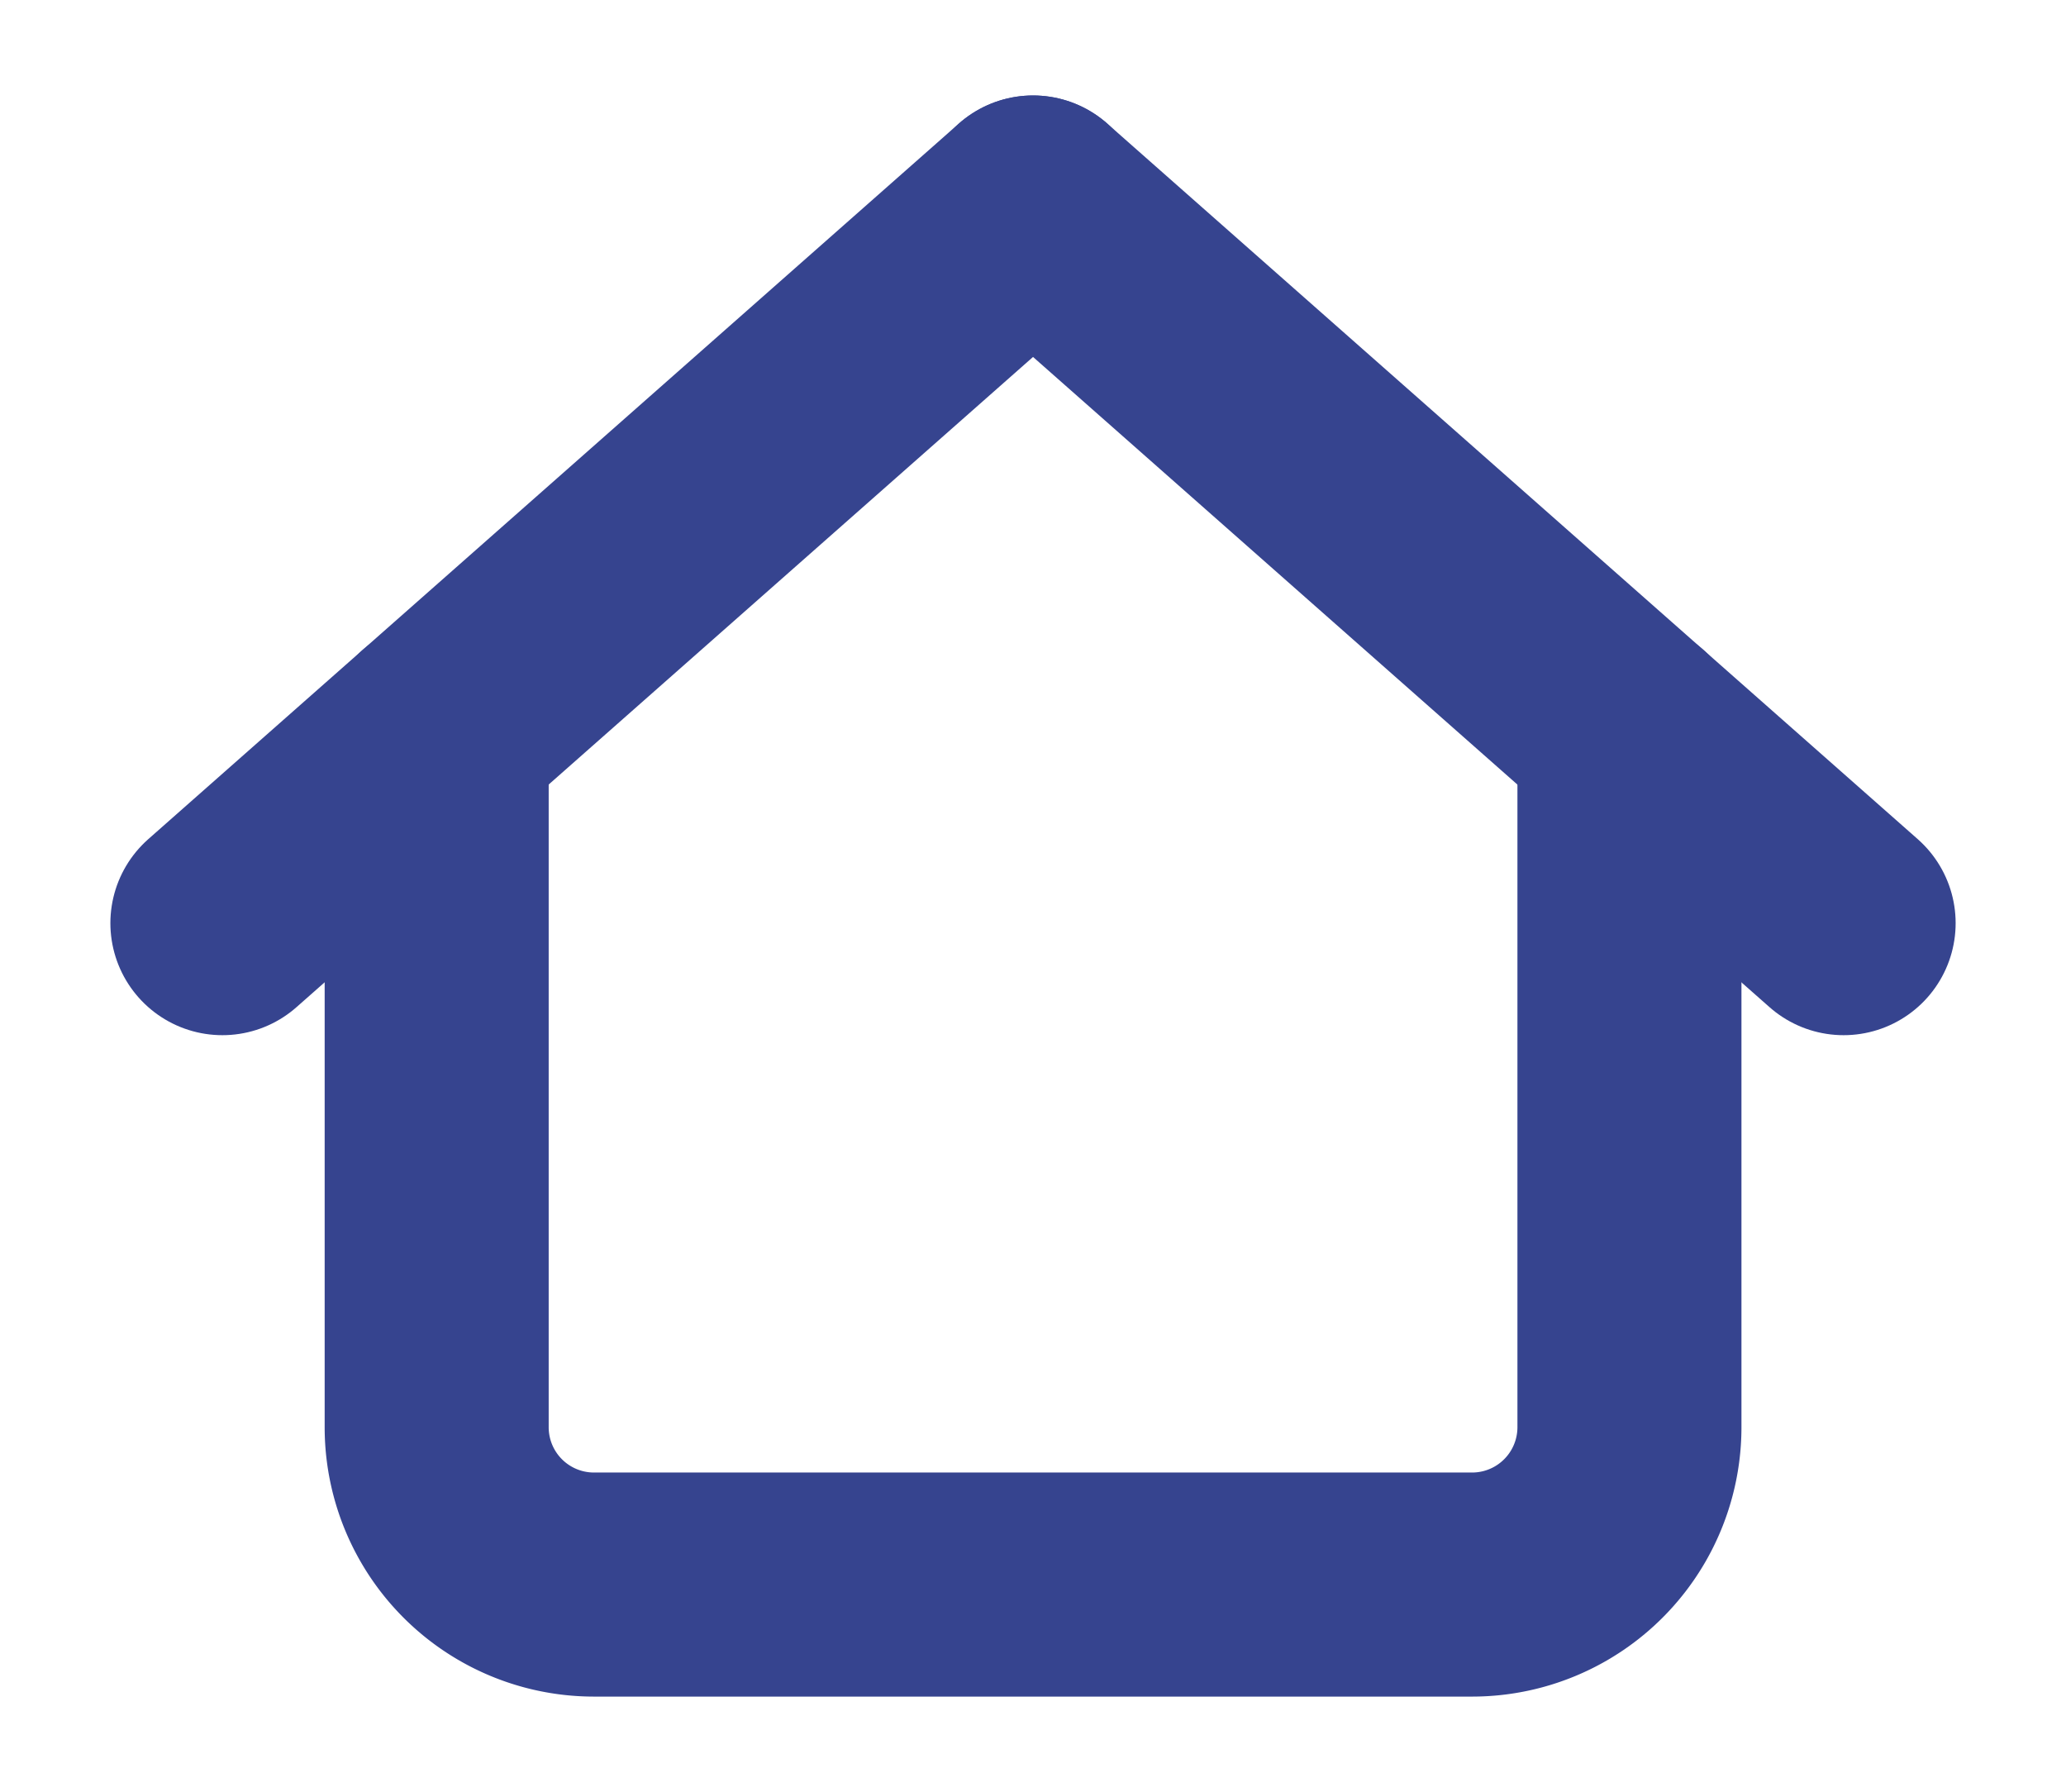
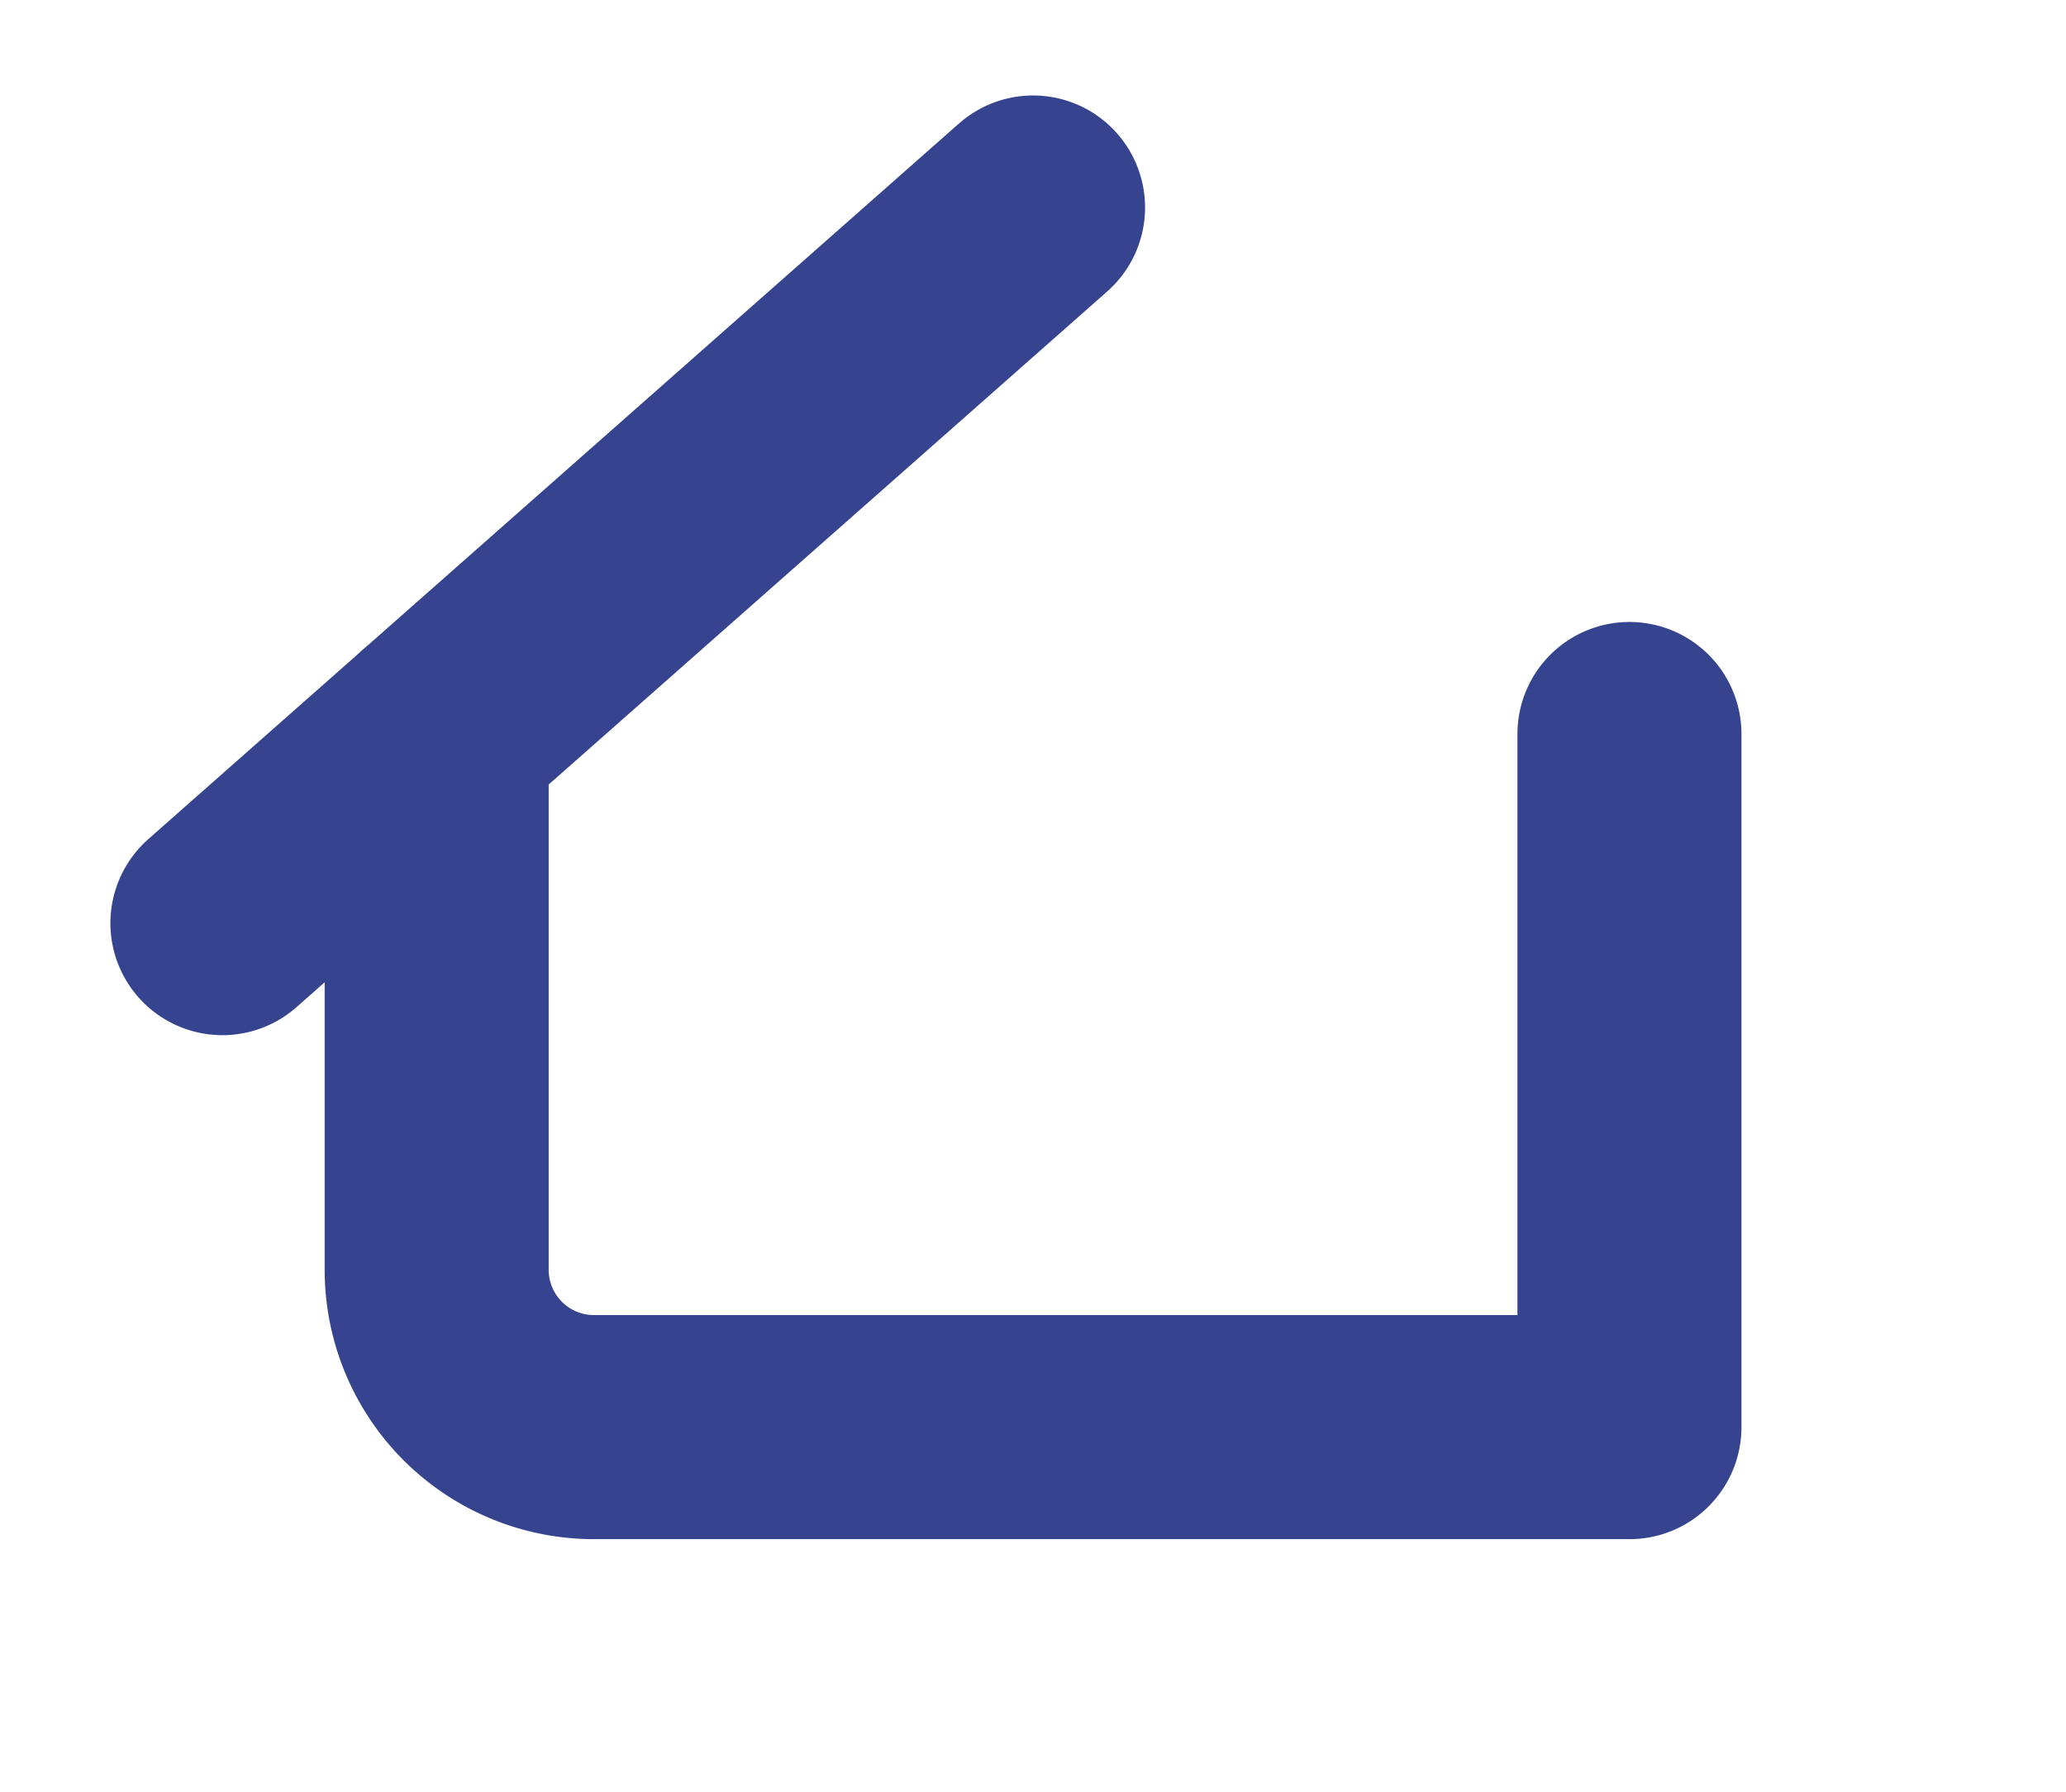
<svg xmlns="http://www.w3.org/2000/svg" id="_-Home_button" data-name="-Home button" width="138.336" height="119.968" viewBox="0 0 138.336 119.968">
  <defs>
    <clipPath id="clip-path">
      <rect id="Rectangle_354" data-name="Rectangle 354" width="138.336" height="119.968" transform="translate(-11 -10)" fill="none" stroke="#36448f" stroke-linecap="round" stroke-linejoin="round" stroke-width="15" />
    </clipPath>
  </defs>
  <g id="Group_1516" data-name="Group 1516" transform="translate(11 10)" clip-path="url(#clip-path)">
    <line id="Line_24" data-name="Line 24" y1="47.909" x2="54.281" transform="translate(3.891 3.891)" fill="none" stroke="#36448f" stroke-linecap="round" stroke-linejoin="round" stroke-width="15" />
-     <line id="Line_25" data-name="Line 25" x1="54.277" y1="47.909" transform="translate(58.169 3.891)" fill="none" stroke="#36448f" stroke-linecap="round" stroke-linejoin="round" stroke-width="15" />
-     <path id="Path_766" data-name="Path 766" d="M84.554,10.06v46.4A10.536,10.536,0,0,1,74.01,67H15.228a10.533,10.533,0,0,1-10.54-10.54V10.06" transform="translate(13.551 29.078)" fill="none" stroke="#36448f" stroke-linecap="round" stroke-linejoin="round" stroke-width="15" />
+     <path id="Path_766" data-name="Path 766" d="M84.554,10.06v46.4H15.228a10.533,10.533,0,0,1-10.54-10.54V10.06" transform="translate(13.551 29.078)" fill="none" stroke="#36448f" stroke-linecap="round" stroke-linejoin="round" stroke-width="15" />
  </g>
</svg>